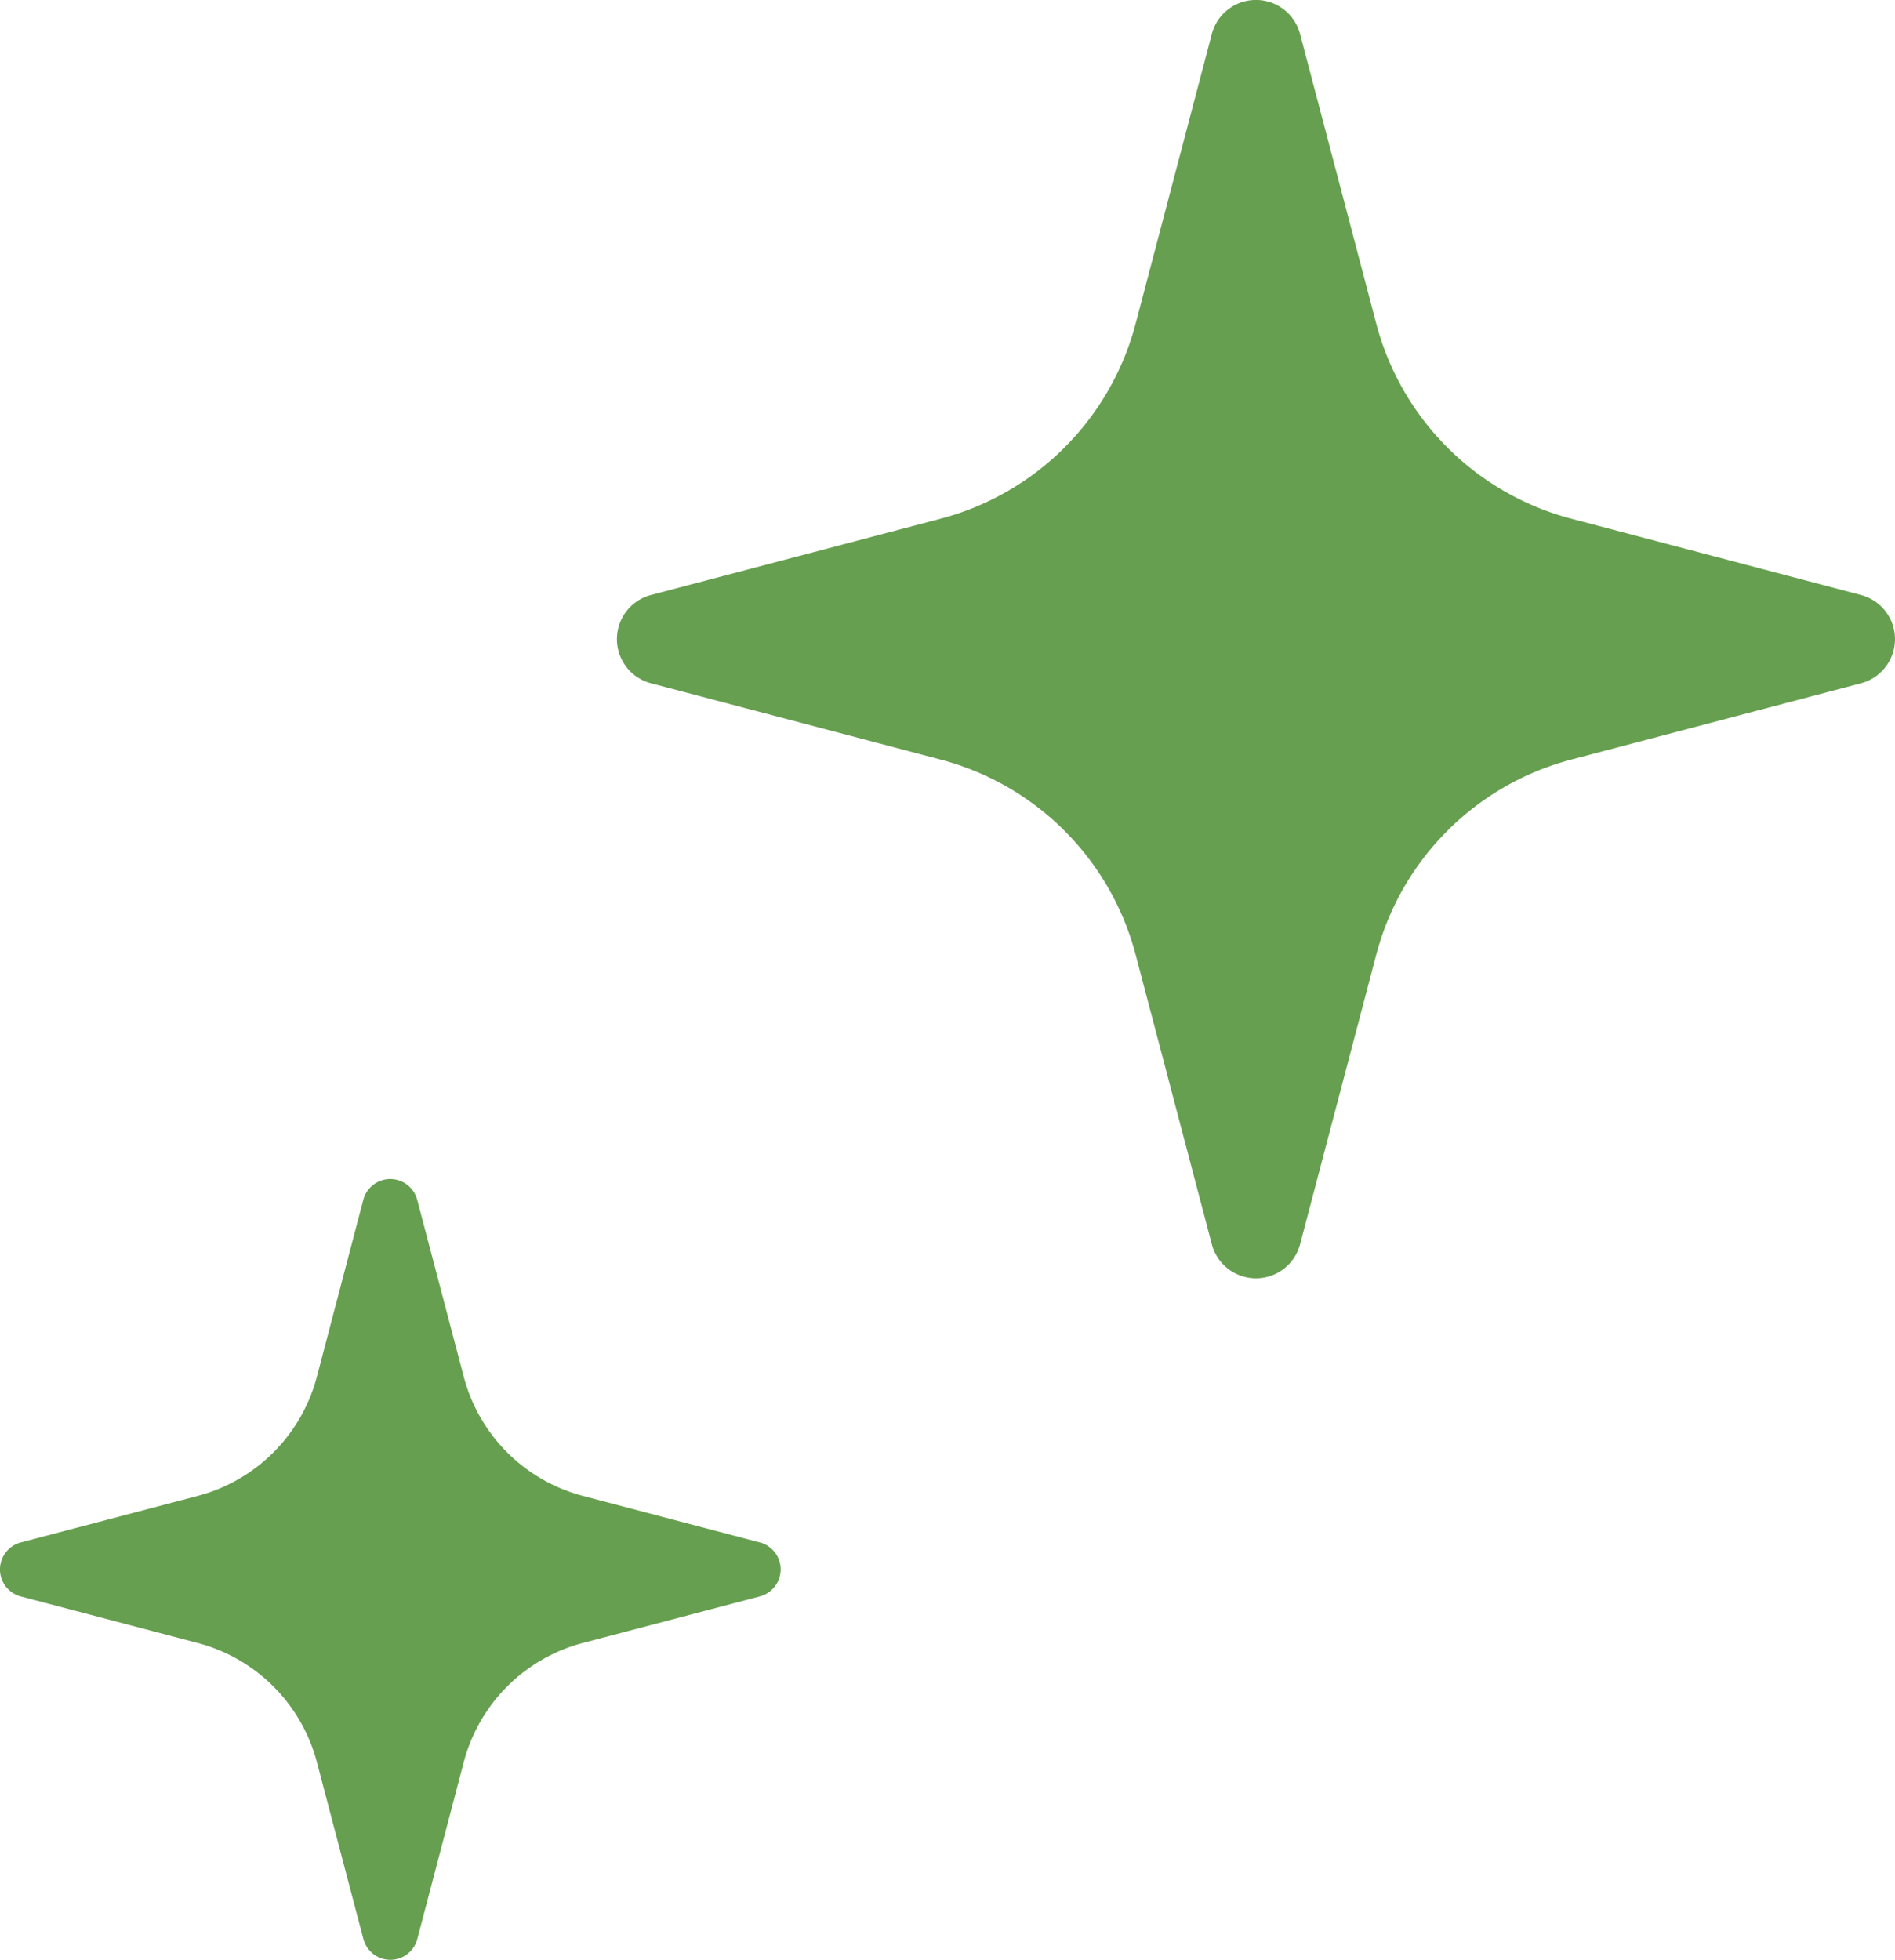
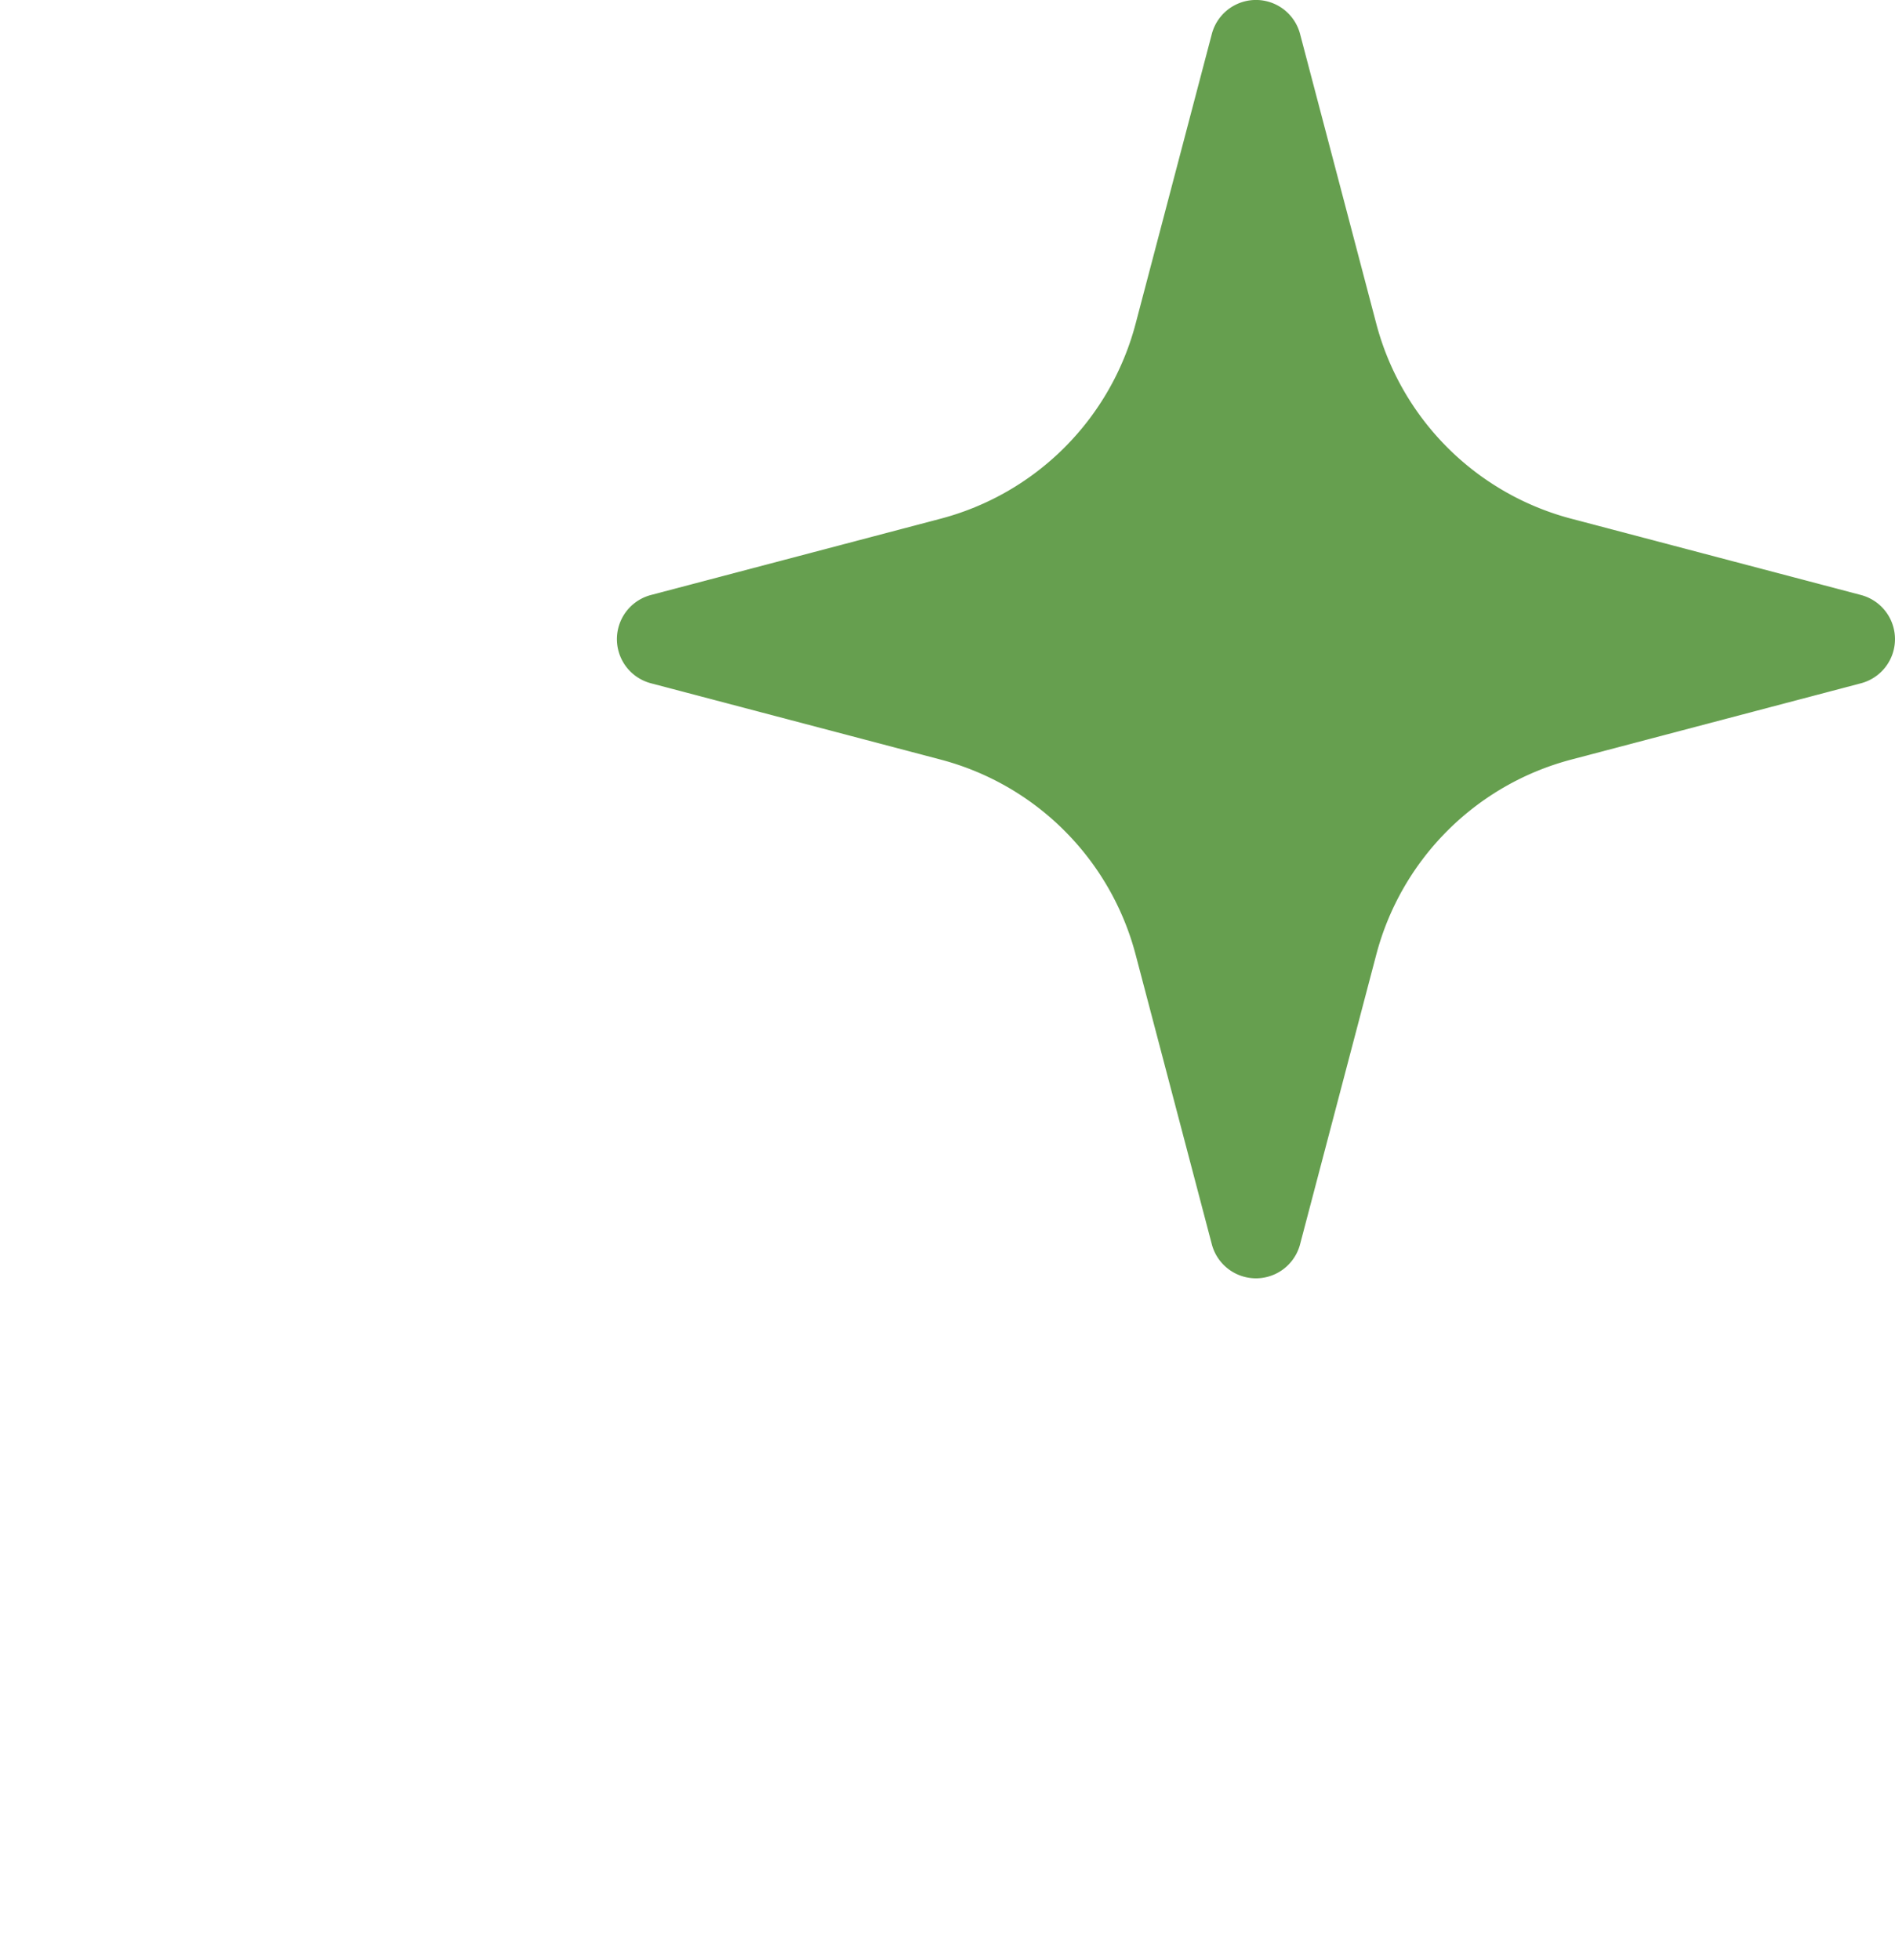
<svg xmlns="http://www.w3.org/2000/svg" width="39.995" height="41.354">
  <path data-name="パス 16723" d="m39.276 12.554-6.111-1.609a5.777 5.777 0 0 1-4.118-4.116L27.439.718a.963.963 0 0 0-1.863 0l-1.608 6.111a5.777 5.777 0 0 1-4.118 4.116l-6.111 1.609a.963.963 0 0 0 0 1.863l6.111 1.609a5.776 5.776 0 0 1 4.118 4.116l1.608 6.111a.963.963 0 0 0 1.863 0l1.608-6.111a5.776 5.776 0 0 1 4.118-4.116l6.111-1.609a.963.963 0 0 0 0-1.863Z" fill="#669f4f" />
-   <path data-name="パス 16724" d="m16.04 32.546-3.734-.982a3.528 3.528 0 0 1-2.518-2.515l-.983-3.734a.588.588 0 0 0-1.137 0l-.98 3.734a3.53 3.53 0 0 1-2.516 2.514l-3.734.982a.589.589 0 0 0 0 1.139l3.734.982a3.53 3.53 0 0 1 2.516 2.513l.982 3.734a.588.588 0 0 0 1.137 0l.981-3.734a3.528 3.528 0 0 1 2.515-2.514l3.734-.982a.589.589 0 0 0 0-1.139Z" fill="#669f4f" />
</svg>